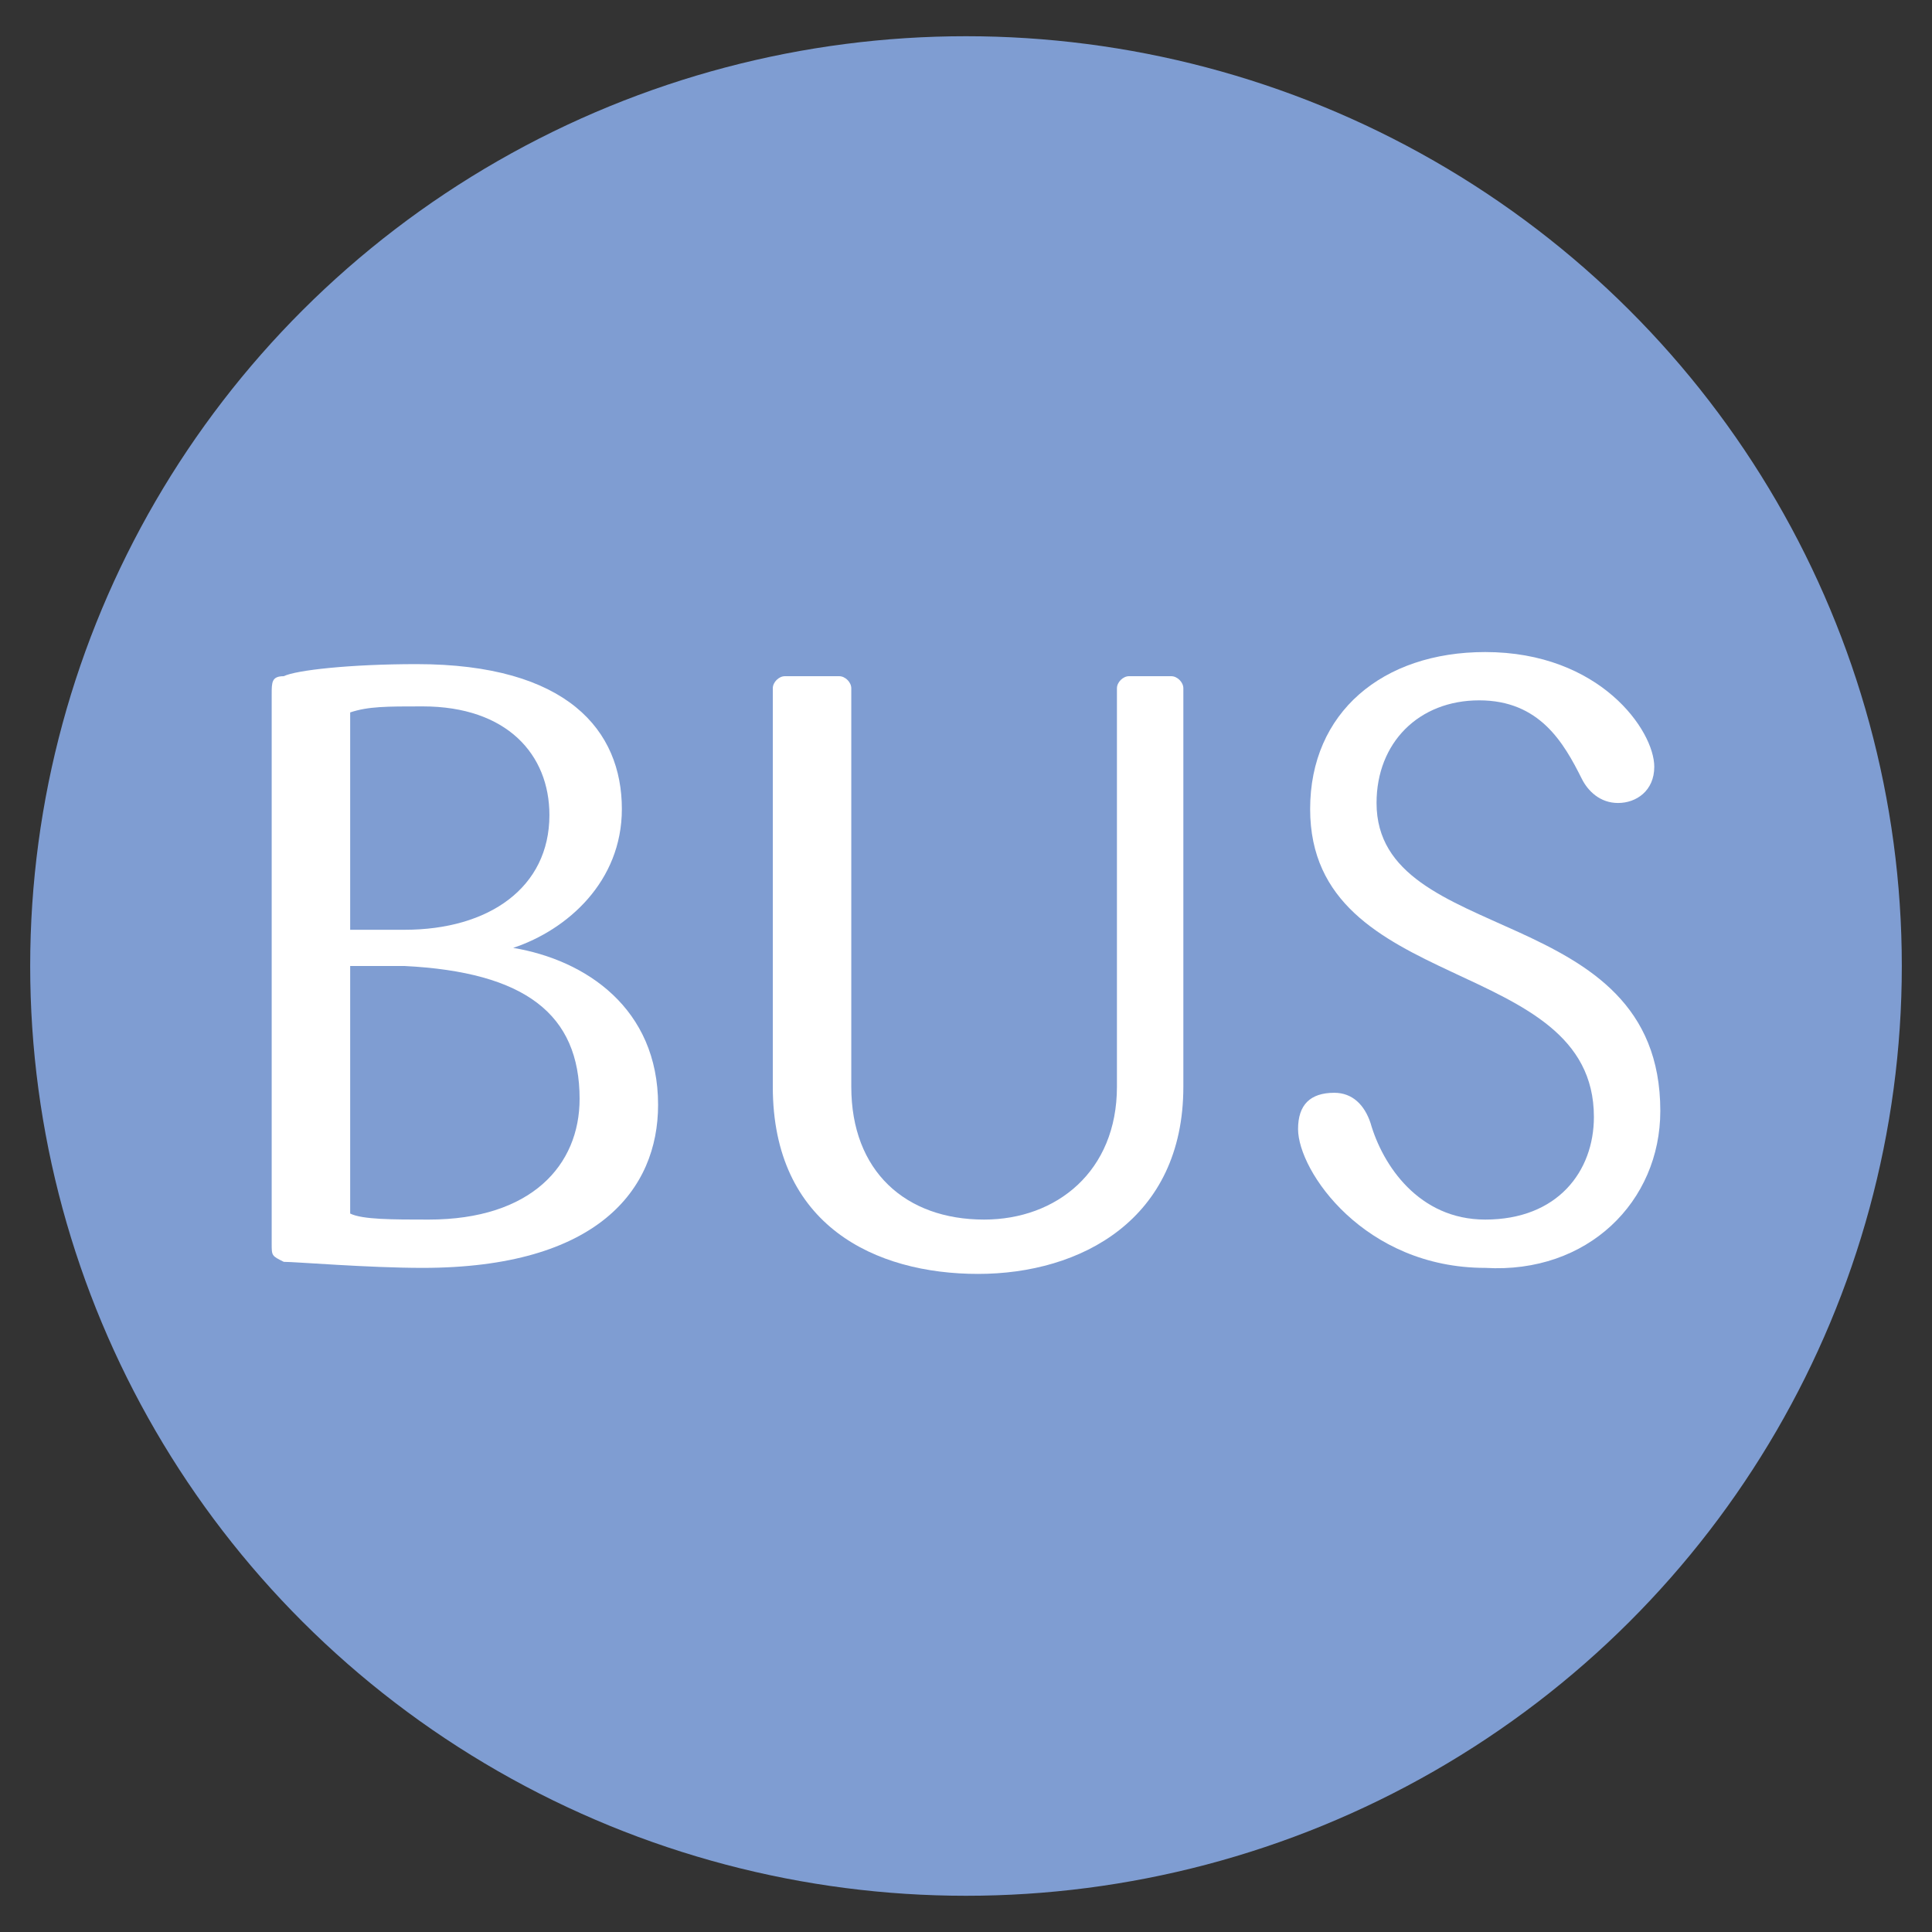
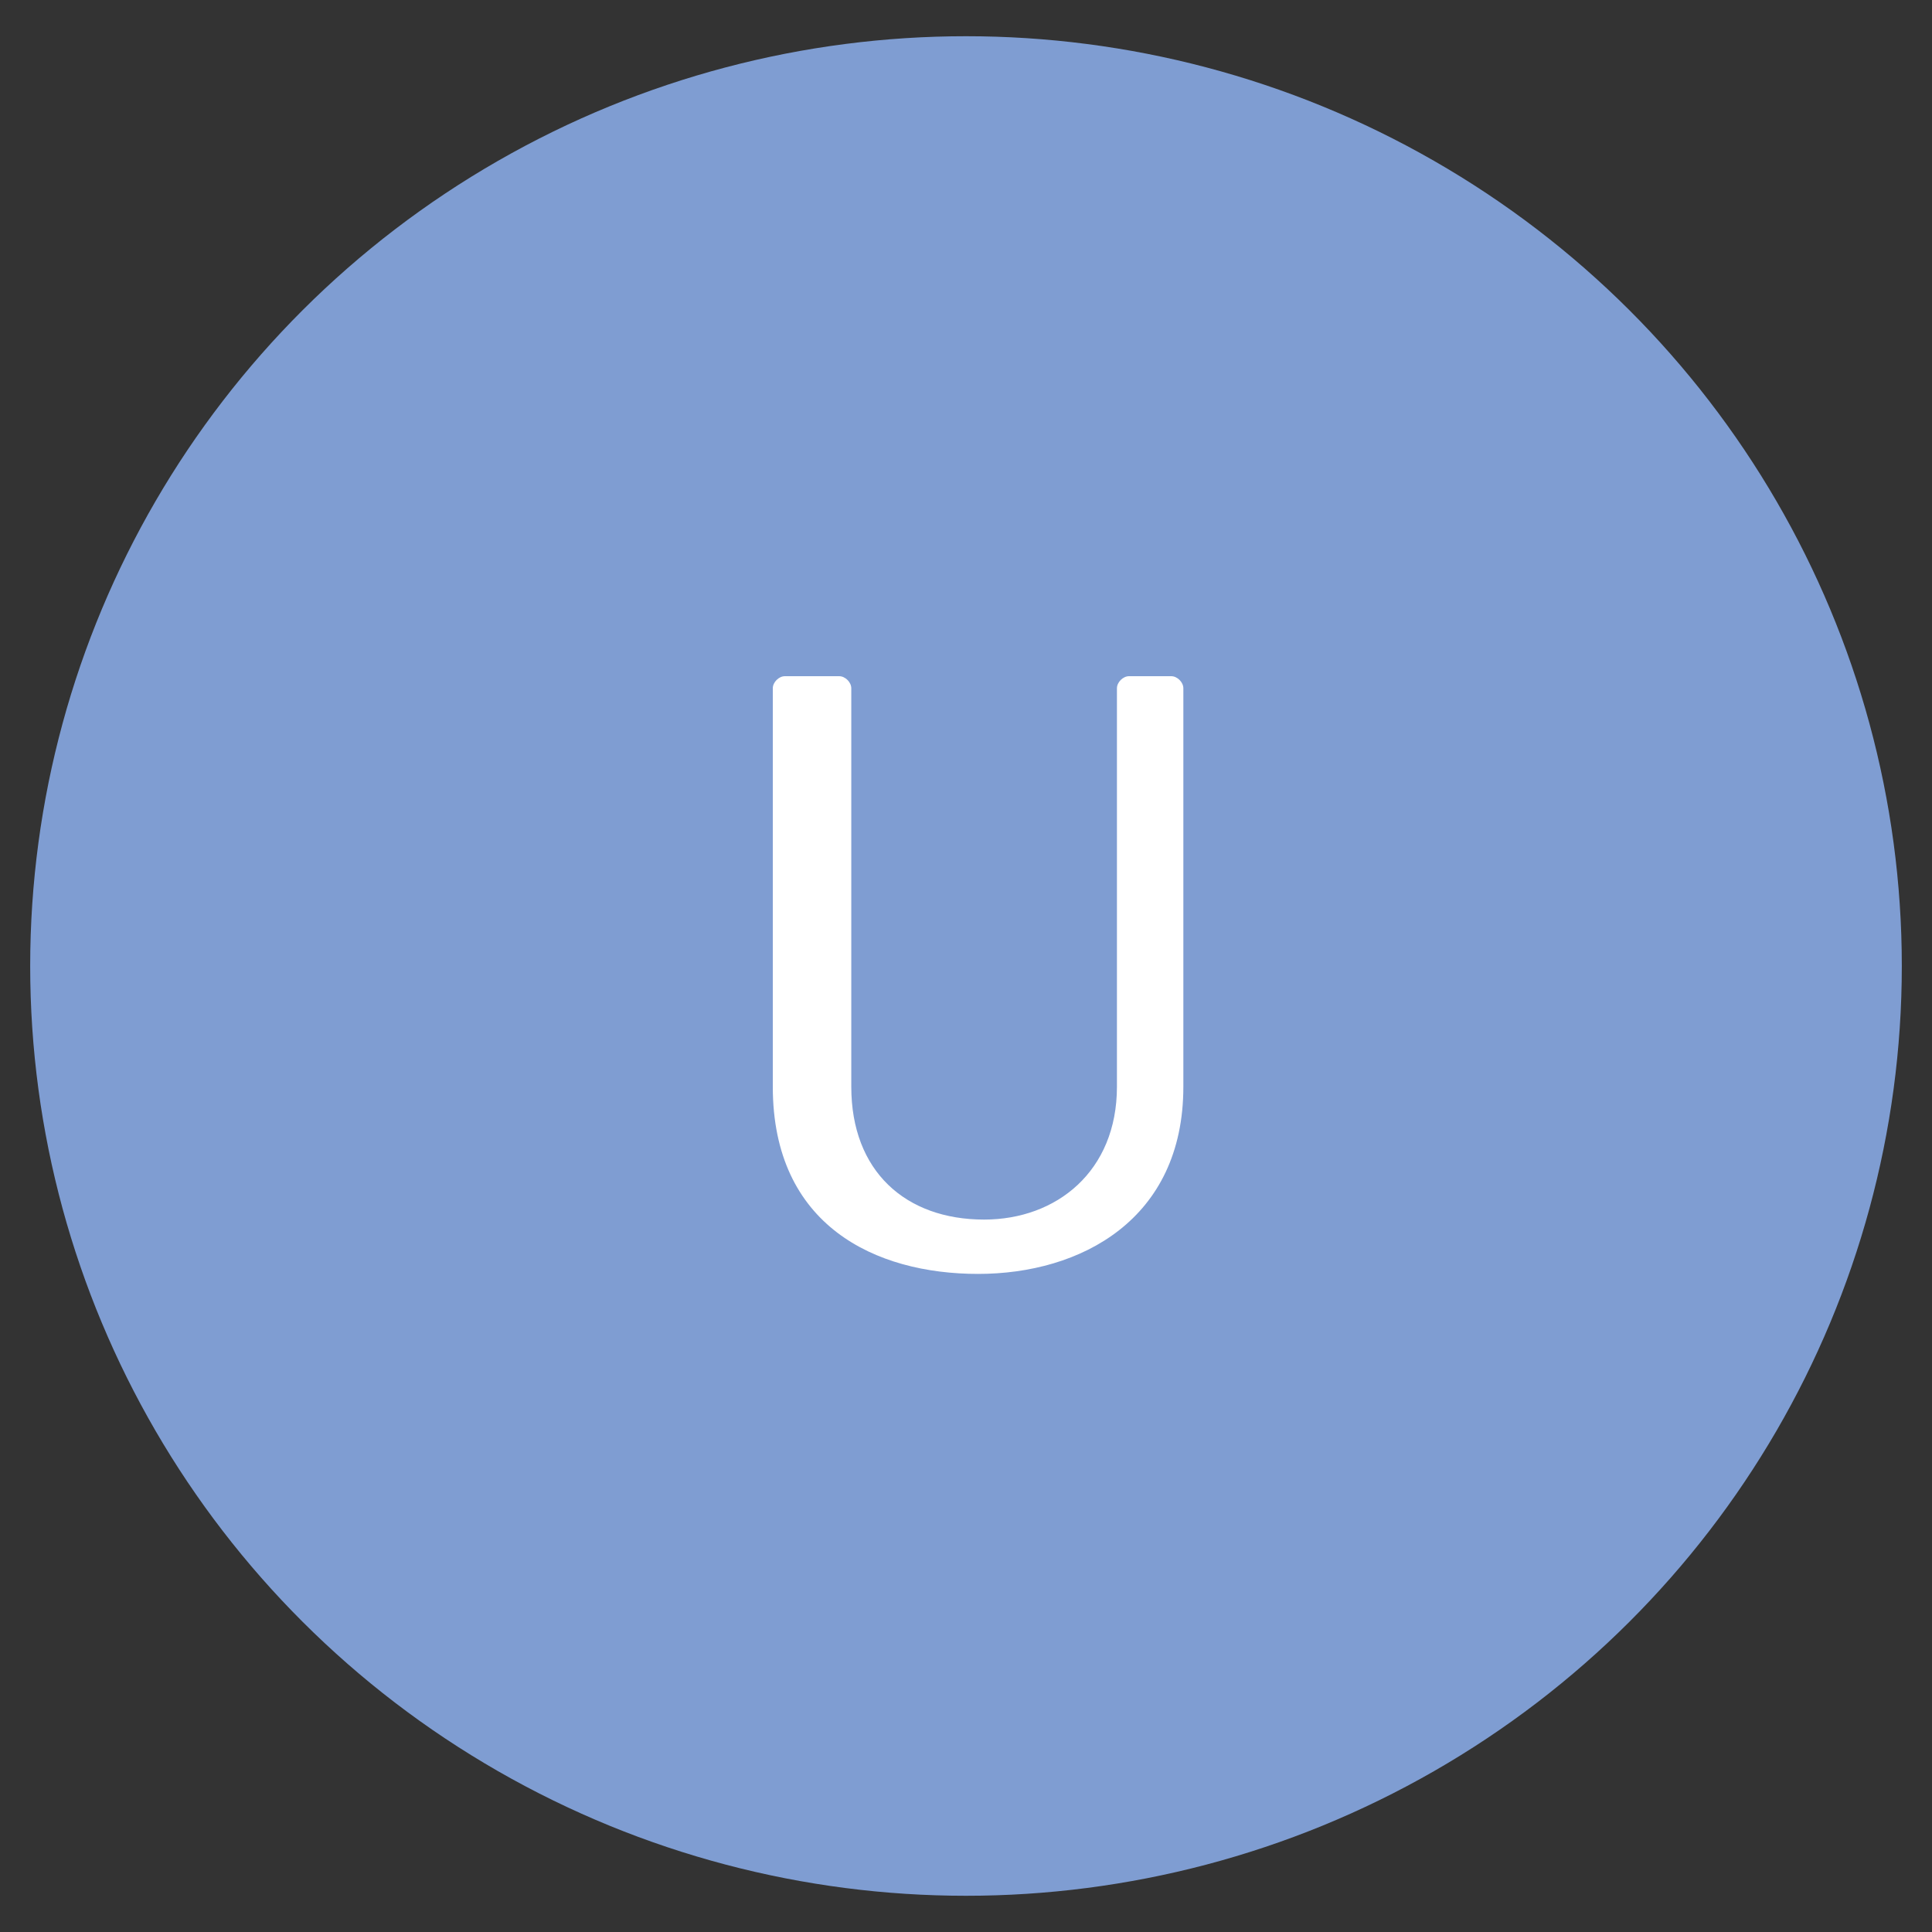
<svg xmlns="http://www.w3.org/2000/svg" version="1.1" id="Ebene_2" x="0px" y="0px" viewBox="0 0 32 32" style="enable-background:new 0 0 32 32;" xml:space="preserve" width="32" height="32">
  <rect x="0" y="0" width="32" height="32" fill="#333333" stroke="none" />
  <style type="text/css">
	.st0{fill:#7F9DD2;stroke:#7F9DD2;stroke-width:0;stroke-miterlimit:3.864;}
	.st1{fill-rule:evenodd;clip-rule:evenodd;fill:#FFFFFF;}
	.st2{fill:#FFFFFF;}
</style>
  <ellipse class="st0" cx="16" cy="16" rx="15.5" ry="15.4" />
-   <path class="st1" d="M9.6,18.2c0,1.1-0.8,2-2.5,2c-0.6,0-1.1,0-1.3-0.1v-4.1c0.2,0,0.4,0,0.9,0C8.7,16.1,9.6,16.8,9.6,18.2   M9.1,13.5c0,1.2-1,1.9-2.4,1.9c-0.4,0-0.7,0-0.9,0v-3.6c0.3-0.1,0.6-0.1,1.2-0.1C8.4,11.7,9.1,12.5,9.1,13.5z M10.9,18.3  c0-1.6-1.2-2.4-2.4-2.6c0,0,0,0,0,0c0.9-0.3,1.8-1.1,1.8-2.3c0-1.3-0.9-2.4-3.4-2.4c-1.1,0-2,0.1-2.2,0.2c-0.2,0-0.2,0.1-0.2,0.3  v9.1c0,0.2,0,0.2,0.2,0.3C4.9,20.9,6.1,21,7,21C9.9,21,10.9,19.7,10.9,18.3z" />
  <path class="st2" d="M19.6,18v-6.6c0-0.1-0.1-0.2-0.2-0.2h-0.7c-0.1,0-0.2,0.1-0.2,0.2v6.6c0,1.4-1,2.2-2.2,2.2  c-1.3,0-2.2-0.8-2.2-2.2v-6.6c0-0.1-0.1-0.2-0.2-0.2H13c-0.1,0-0.2,0.1-0.2,0.2V18c0,2.3,1.7,3.1,3.4,3.1  C17.9,21.1,19.6,20.2,19.6,18" />
-   <path class="st2" d="M27.5,18.4c0-3.5-4.7-2.7-4.7-5.1c0-1,0.7-1.7,1.7-1.7c1,0,1.4,0.7,1.7,1.3c0.1,0.2,0.3,0.4,0.6,0.4  c0.3,0,0.6-0.2,0.6-0.6c0-0.6-0.9-1.9-2.8-1.9c-1.7,0-2.9,1-2.9,2.6c0,3.1,4.7,2.4,4.7,5.1c0,0.9-0.6,1.7-1.8,1.7  c-1.1,0-1.7-0.9-1.9-1.6c-0.1-0.3-0.3-0.5-0.6-0.5c-0.4,0-0.6,0.2-0.6,0.6c0,0.7,1.1,2.3,3.1,2.3C26.3,21.1,27.5,19.9,27.5,18.4" />
</svg>